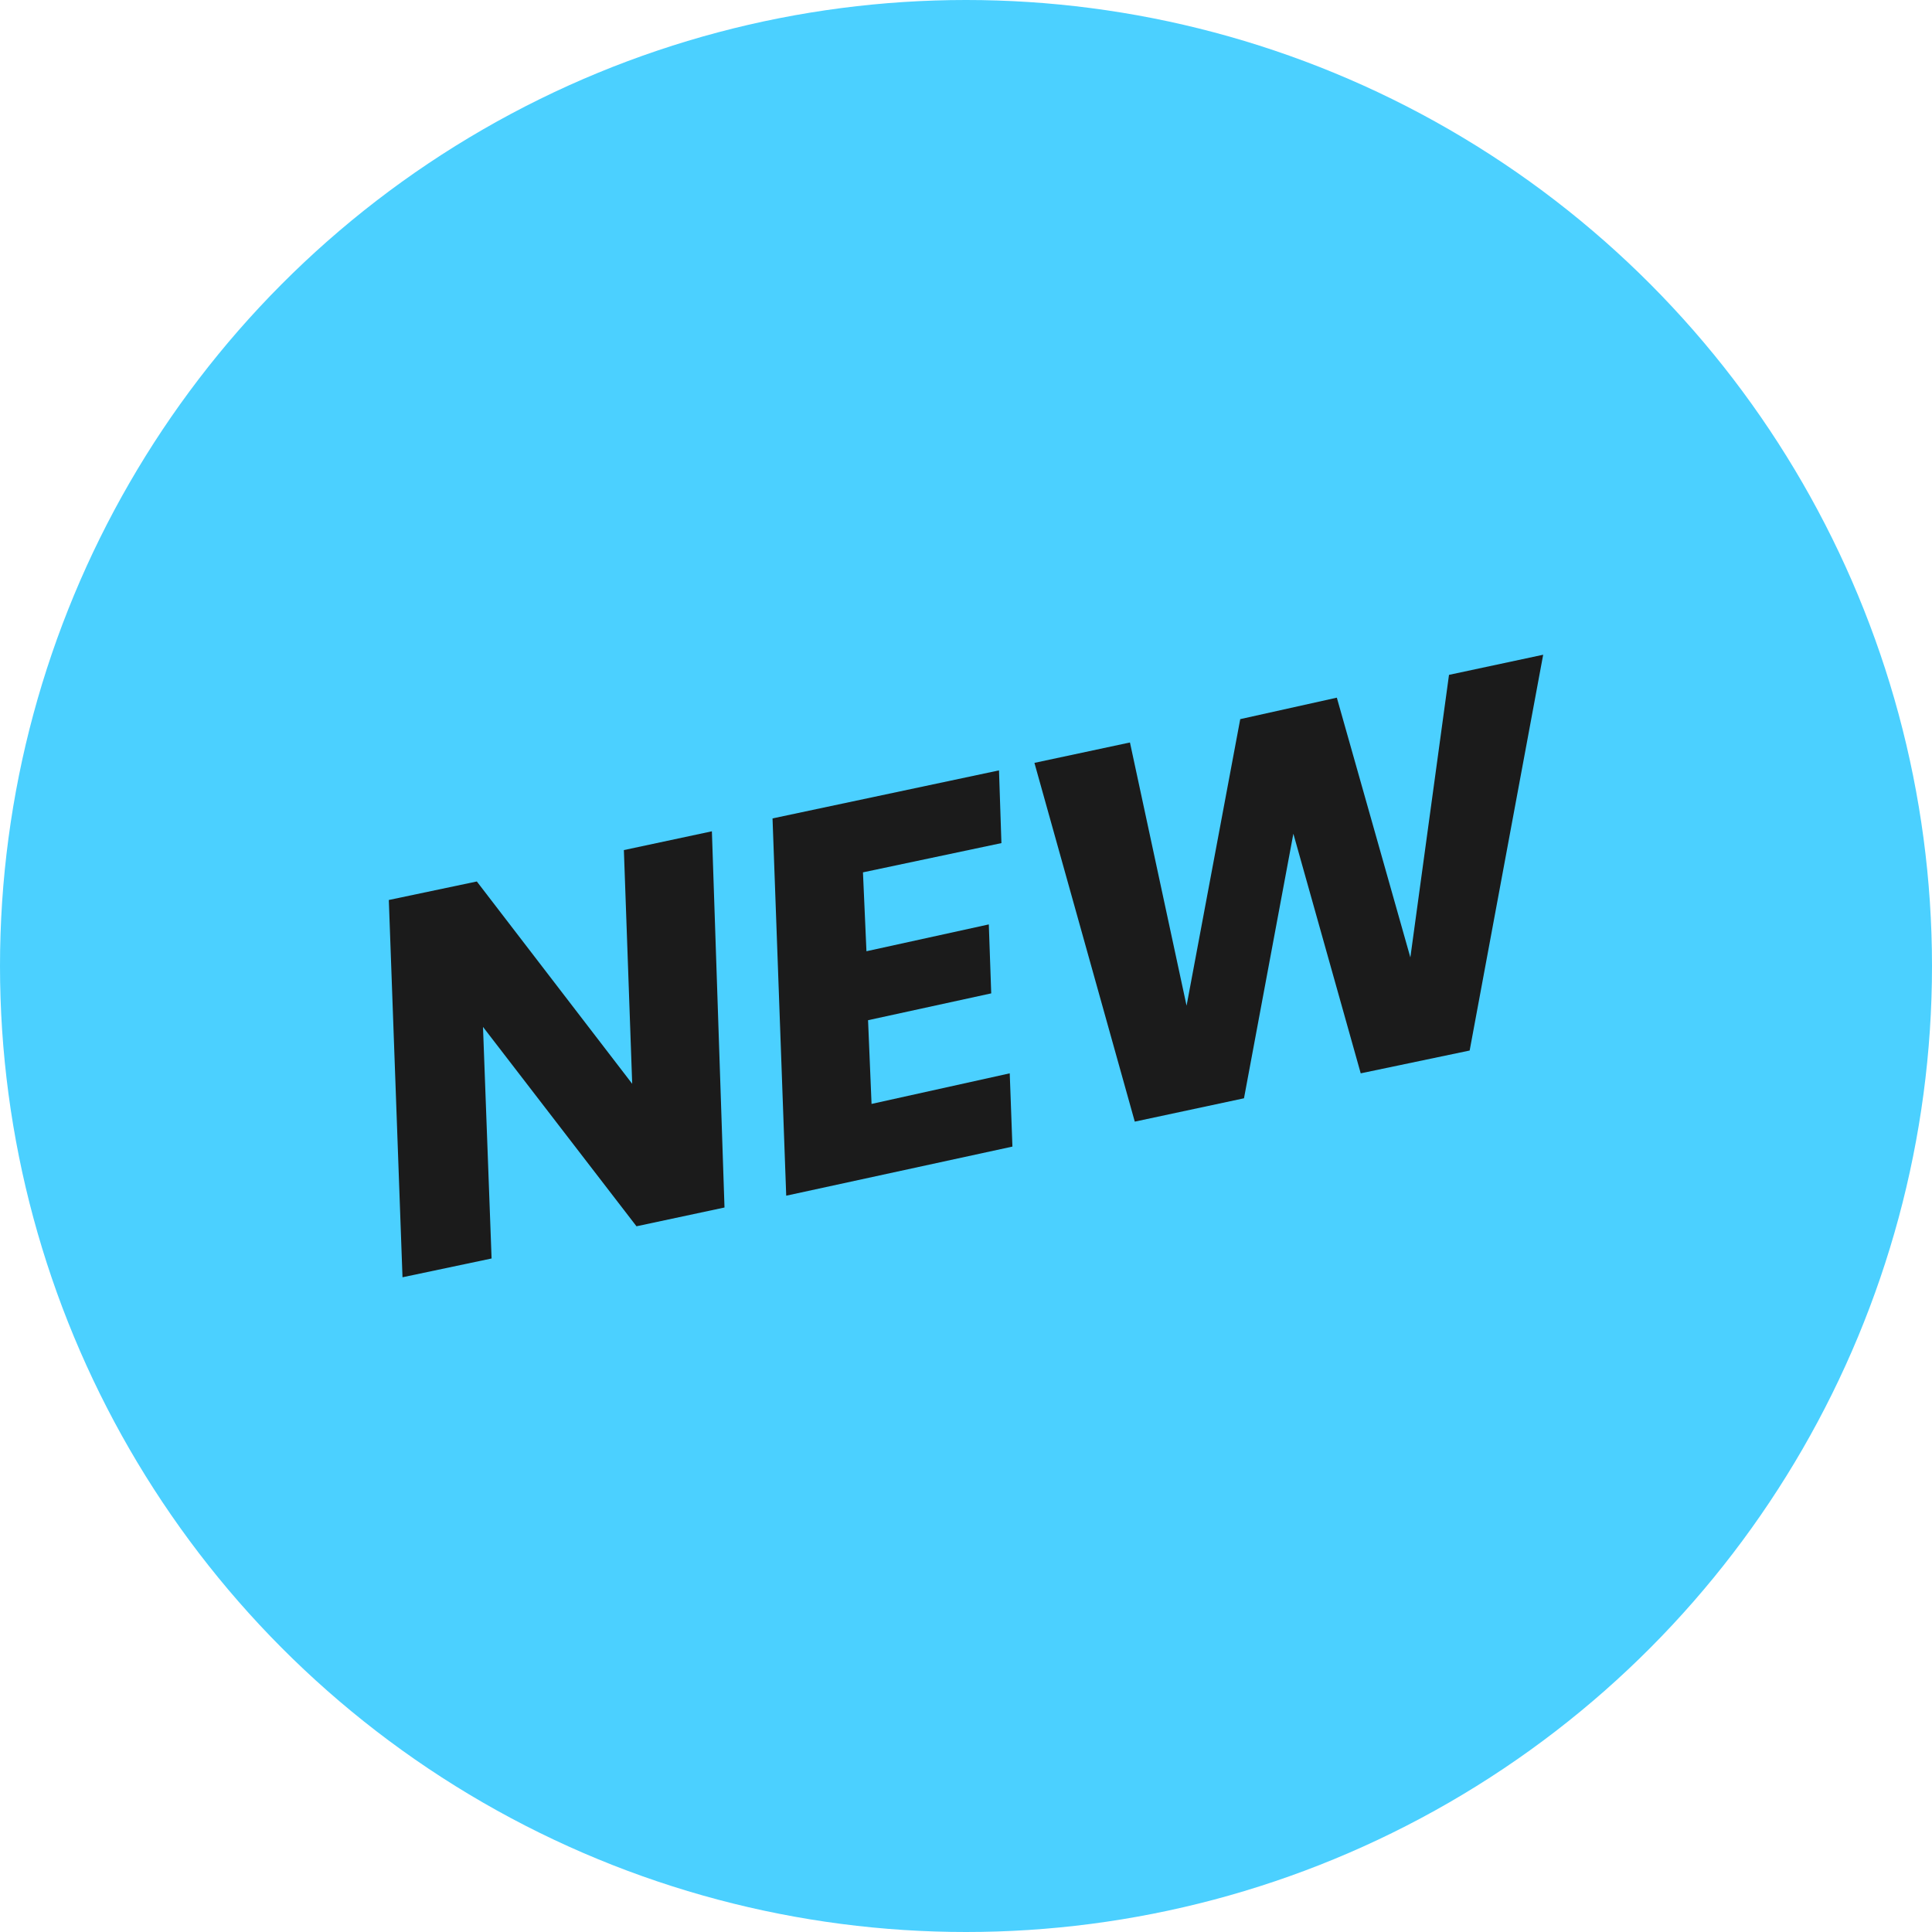
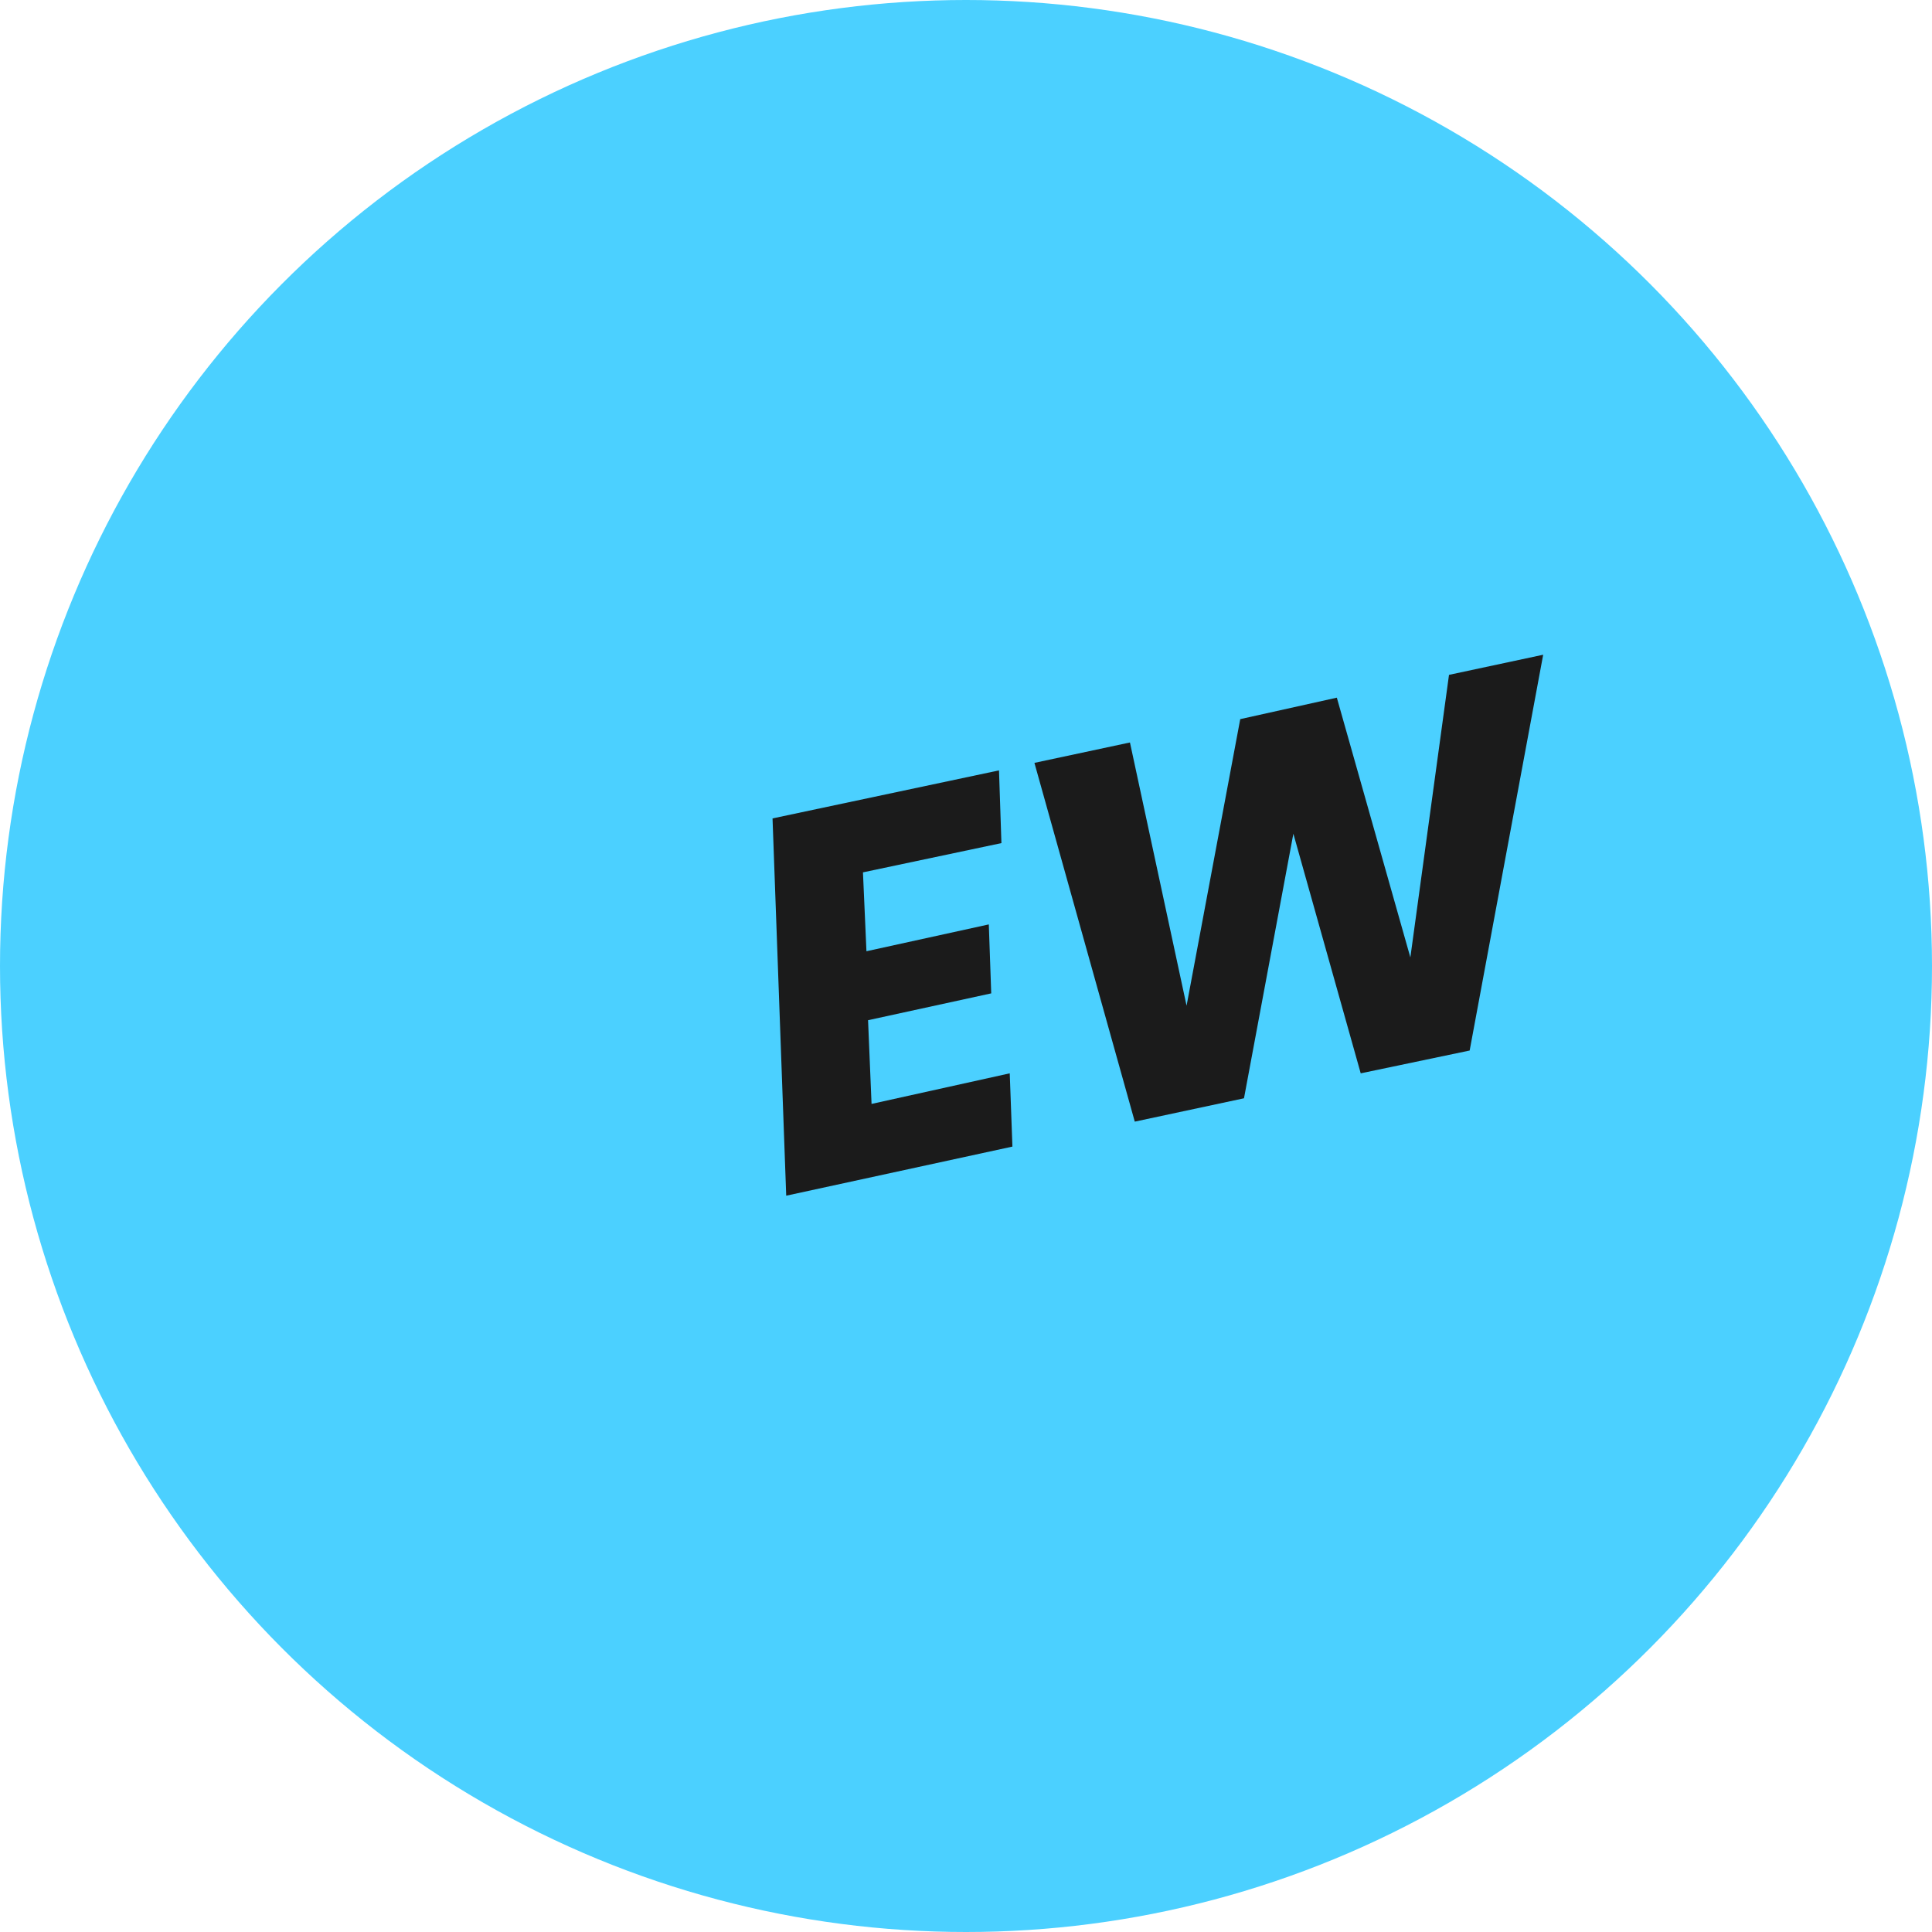
<svg xmlns="http://www.w3.org/2000/svg" id="Layer_1" data-name="Layer 1" viewBox="0 0 72 72">
  <defs>
    <style>.cls-1{fill:#4bd0ff;}.cls-2{fill:#1b1b1b;}</style>
  </defs>
  <title>Icon_NewPost</title>
  <circle class="cls-1" cx="36" cy="36" r="36" />
-   <path class="cls-2" d="M27,45l-3.28.7L18,38.27l.32,8.63L15,47.6l-.51-14.06,3.28-.69,5.79,7.54-.31-8.71,3.28-.7Z" />
  <path class="cls-2" d="M32.16,32.51l.13,2.94,4.56-1,.09,2.57-4.59,1,.13,3.12L37.63,40l.1,2.73L29.3,44.56,28.79,30.5l8.44-1.79.09,2.71Z" />
  <path class="cls-2" d="M57.51,24.4,54.77,39.15,50.71,40,48.2,31.07l-1.84,9.86-4.07.87L38.55,28.43l3.56-.76,2.11,9.81,2-10.68L49.82,26l2.74,9.68L54,25.15Z" />
</svg>